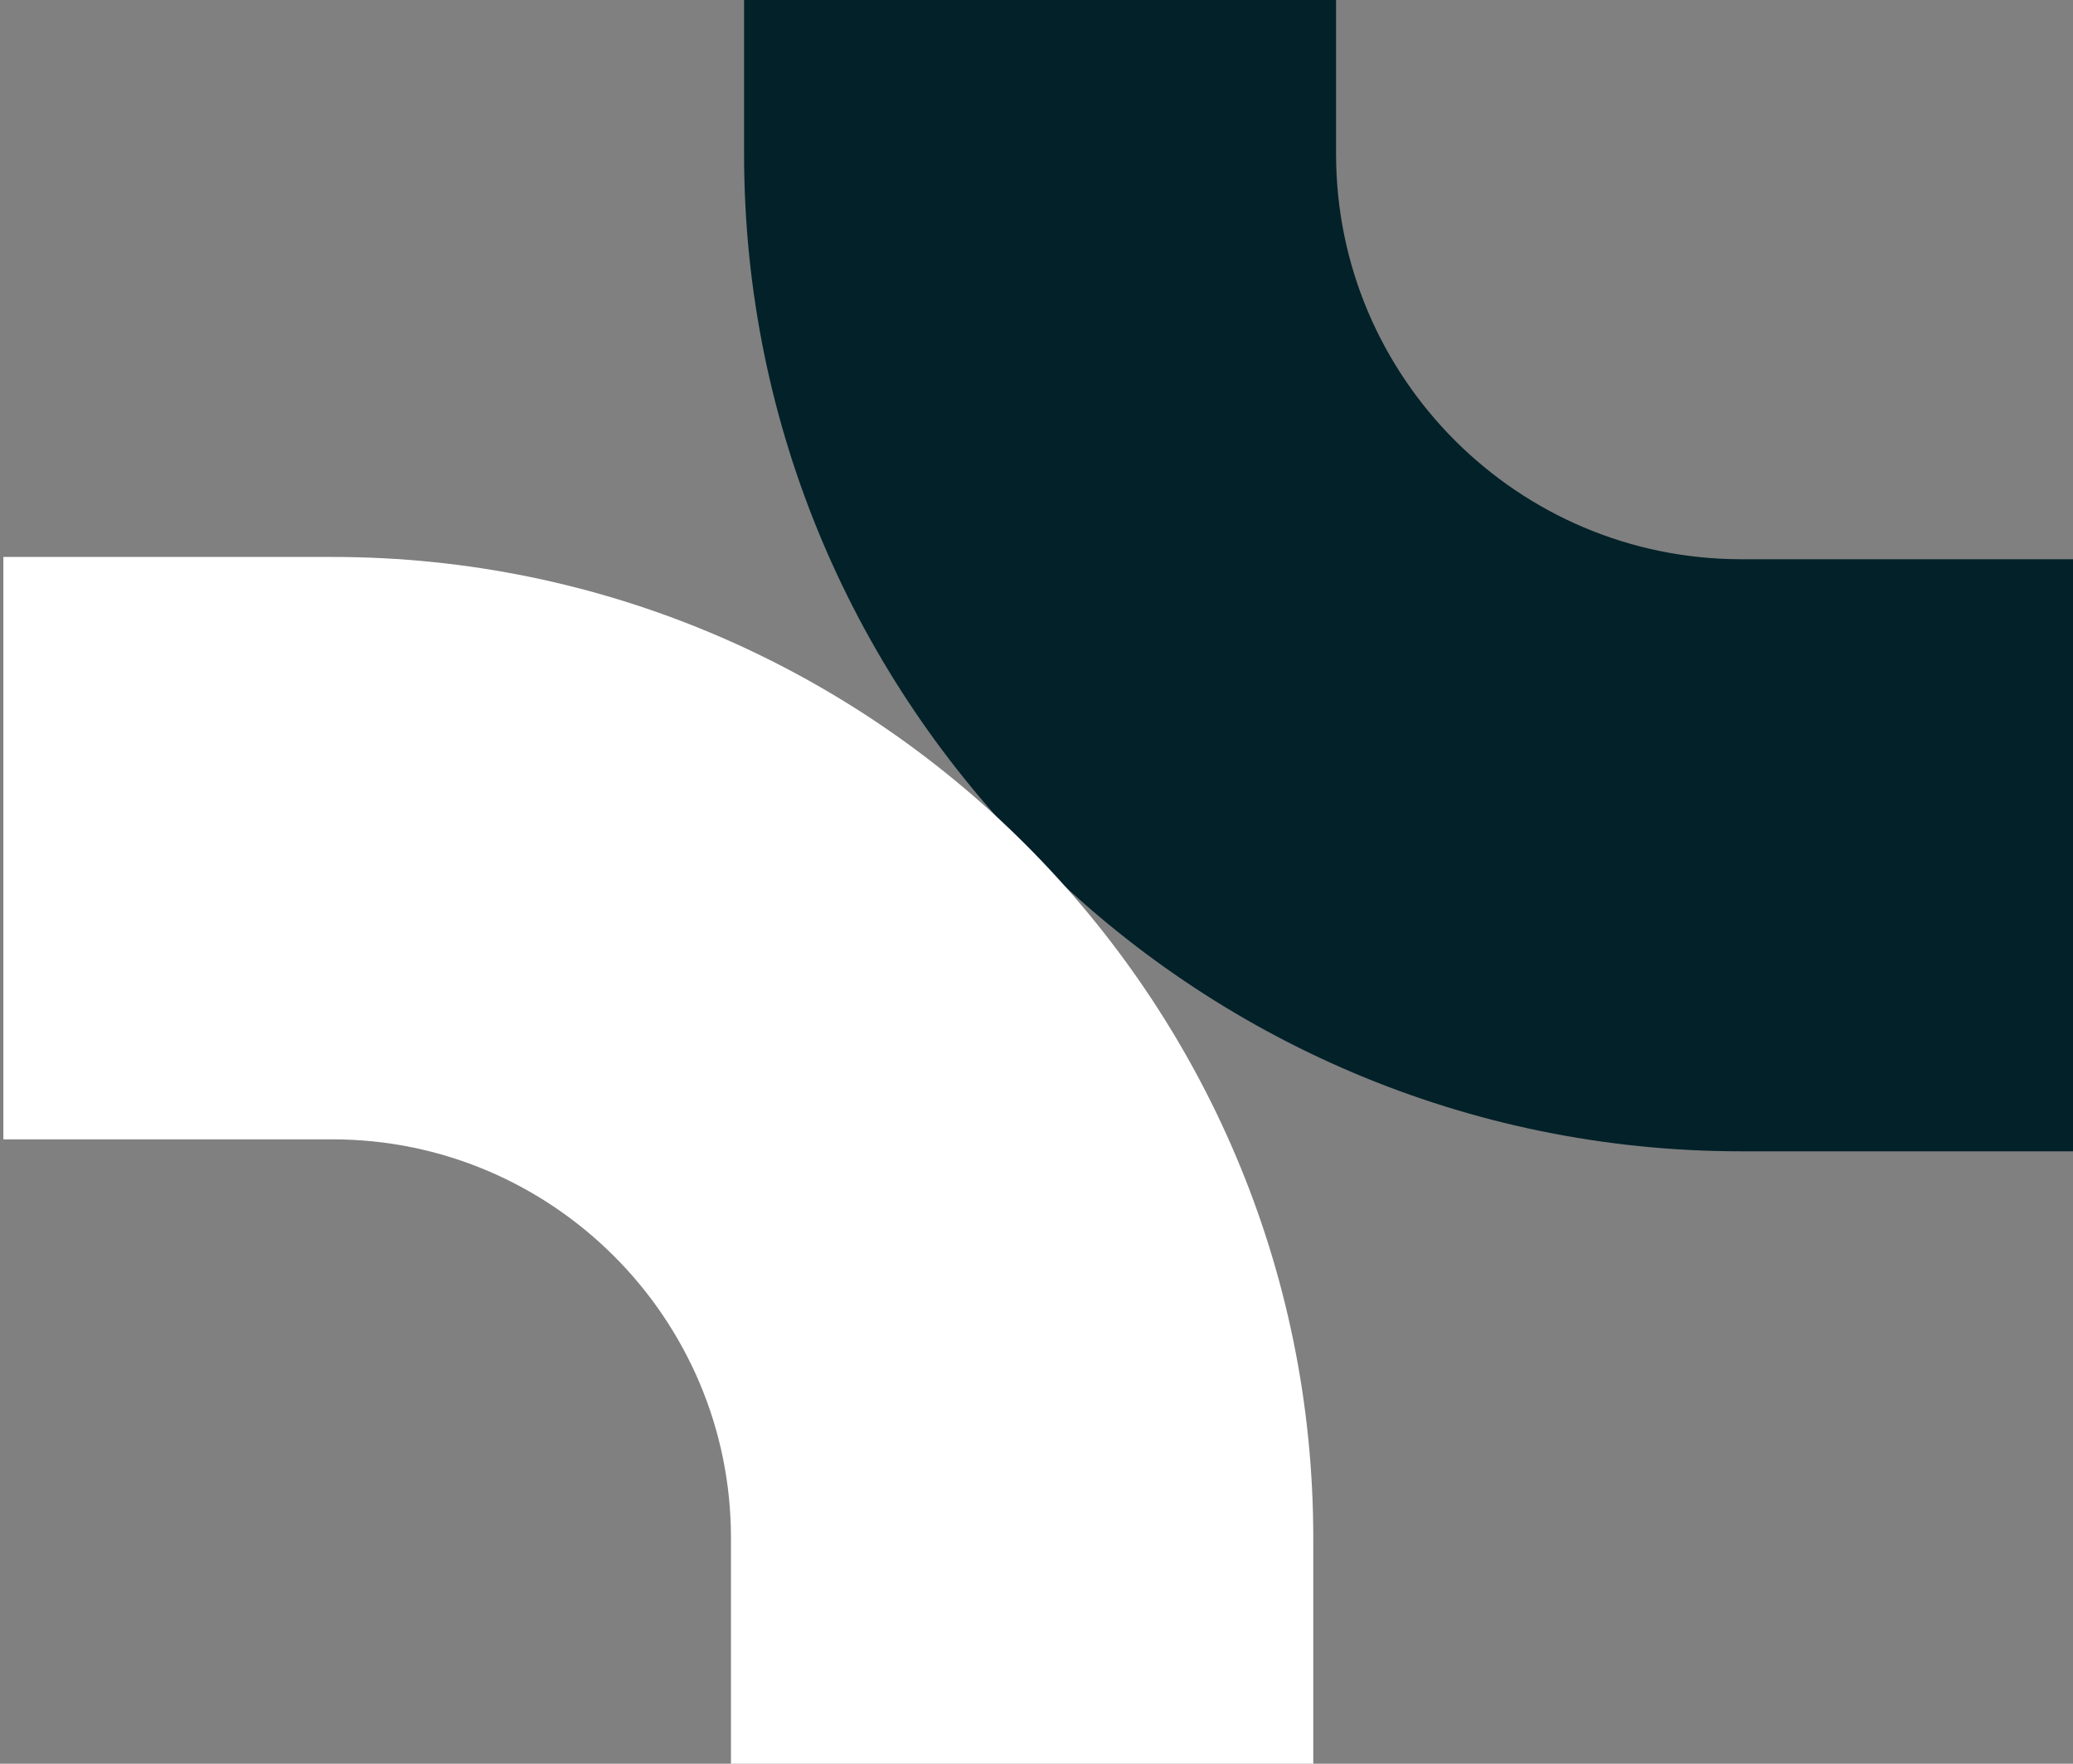
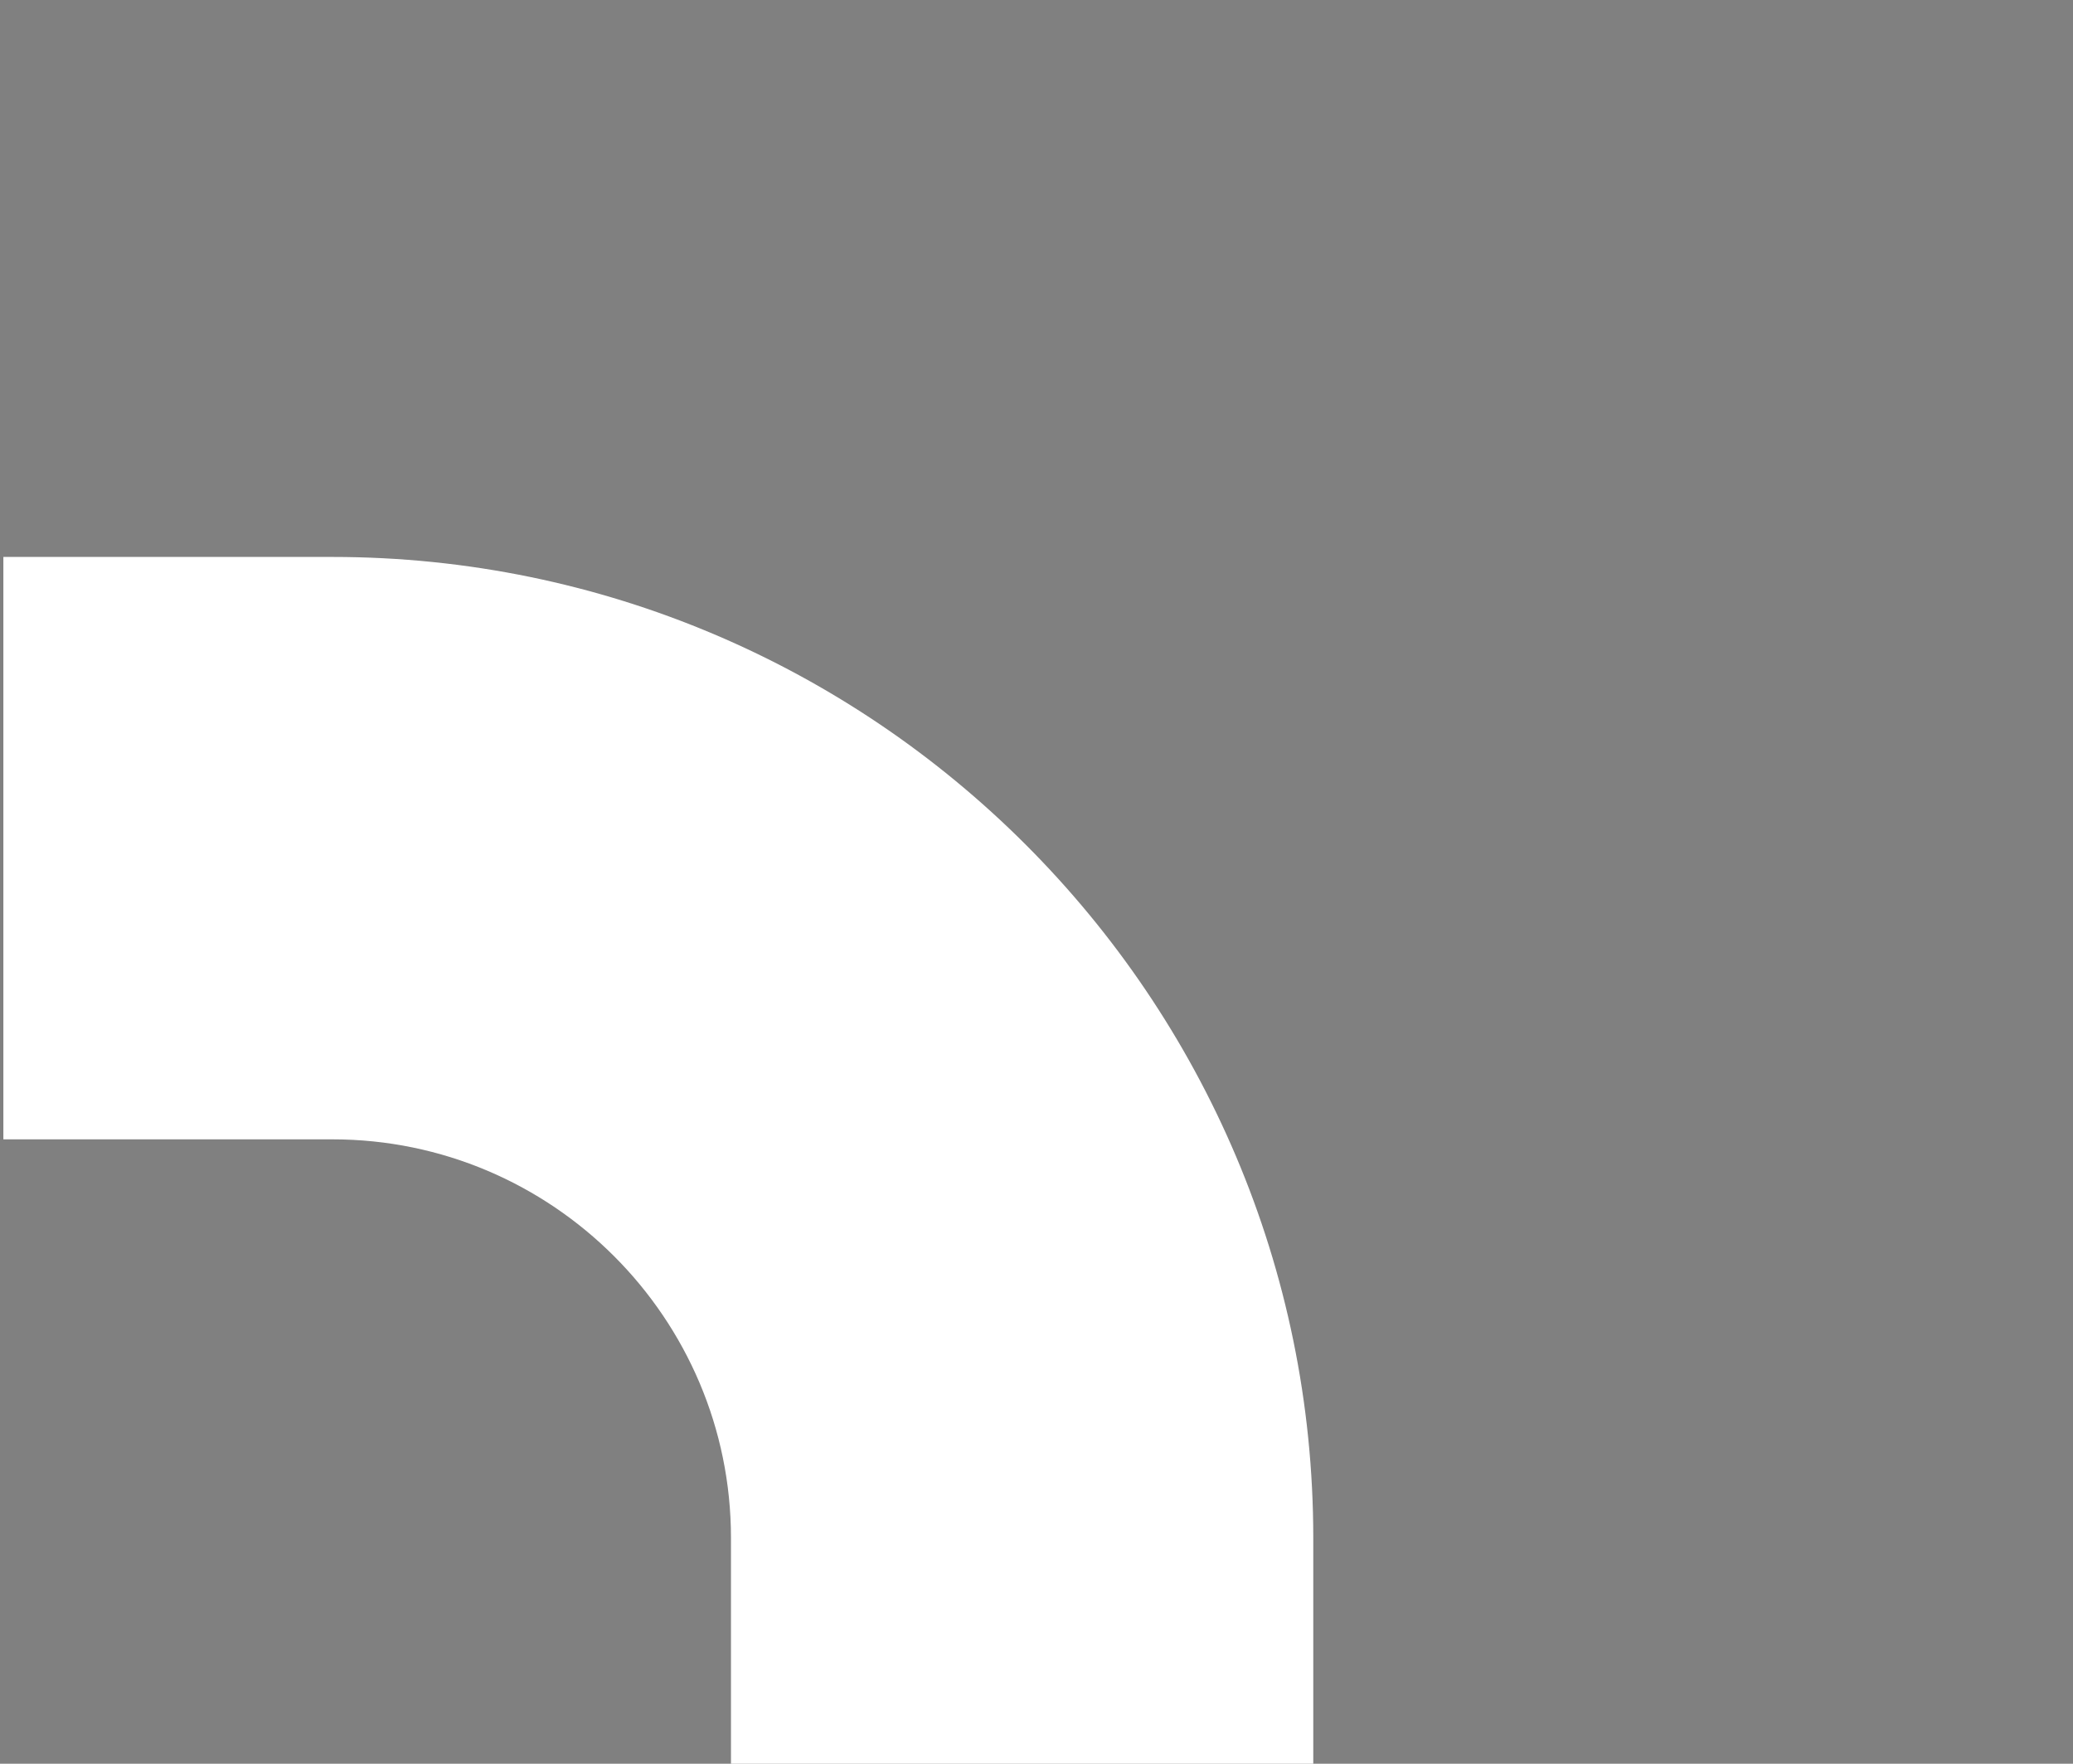
<svg xmlns="http://www.w3.org/2000/svg" width="529" height="450" fill="none">
  <rect width="100%" height="100%" fill="#808080" stroke="none" />
-   <path fill="#032129" d="M529.672 293.751h-85.349c-140.309 0-254.446-114.137-254.446-254.446V-66h151.068V39.305c0 56.996 46.382 103.378 103.378 103.378h85.349v151.068Z" />
  <path fill="#fff" d="M.86 142.101h83.968c138.019 0 250.302 112.283 250.302 250.302V496H186.534V392.403c0-56.087-45.619-101.706-101.706-101.706H.86V142.101Z" />
</svg>